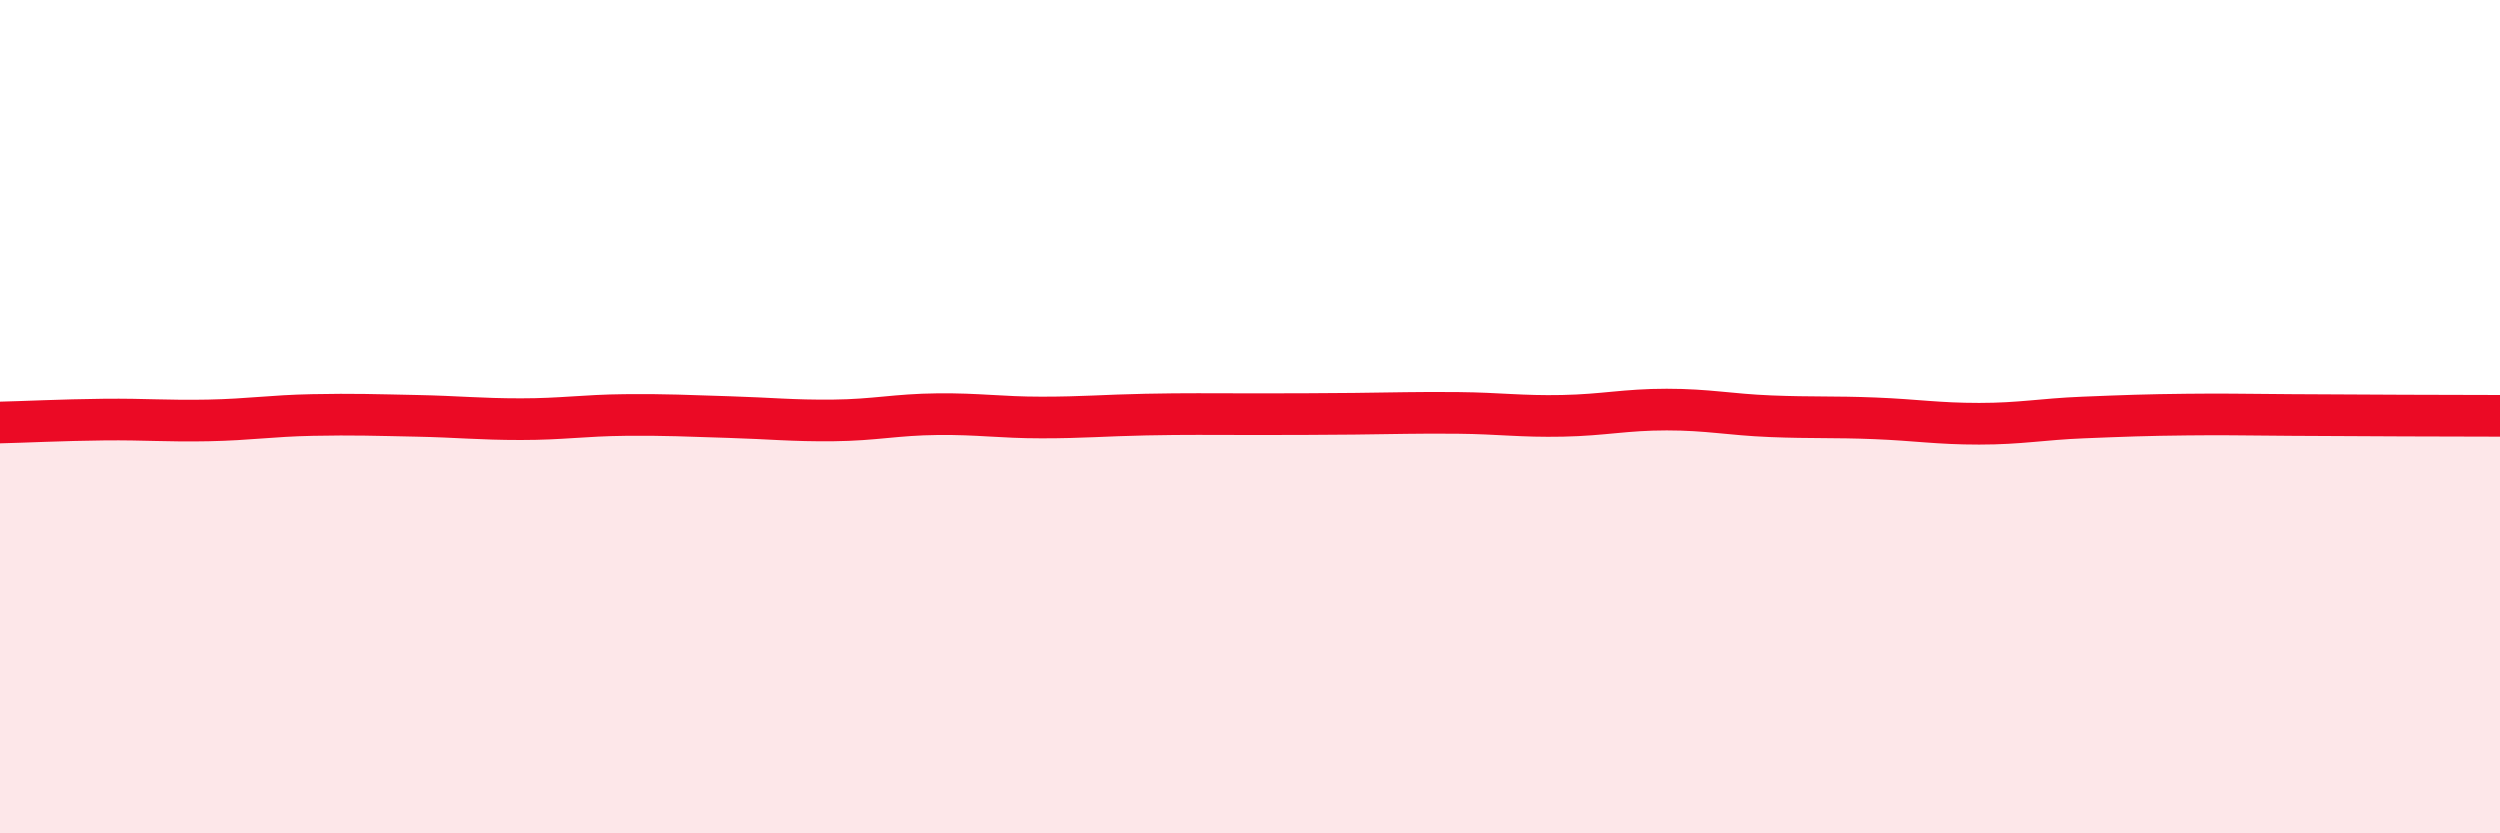
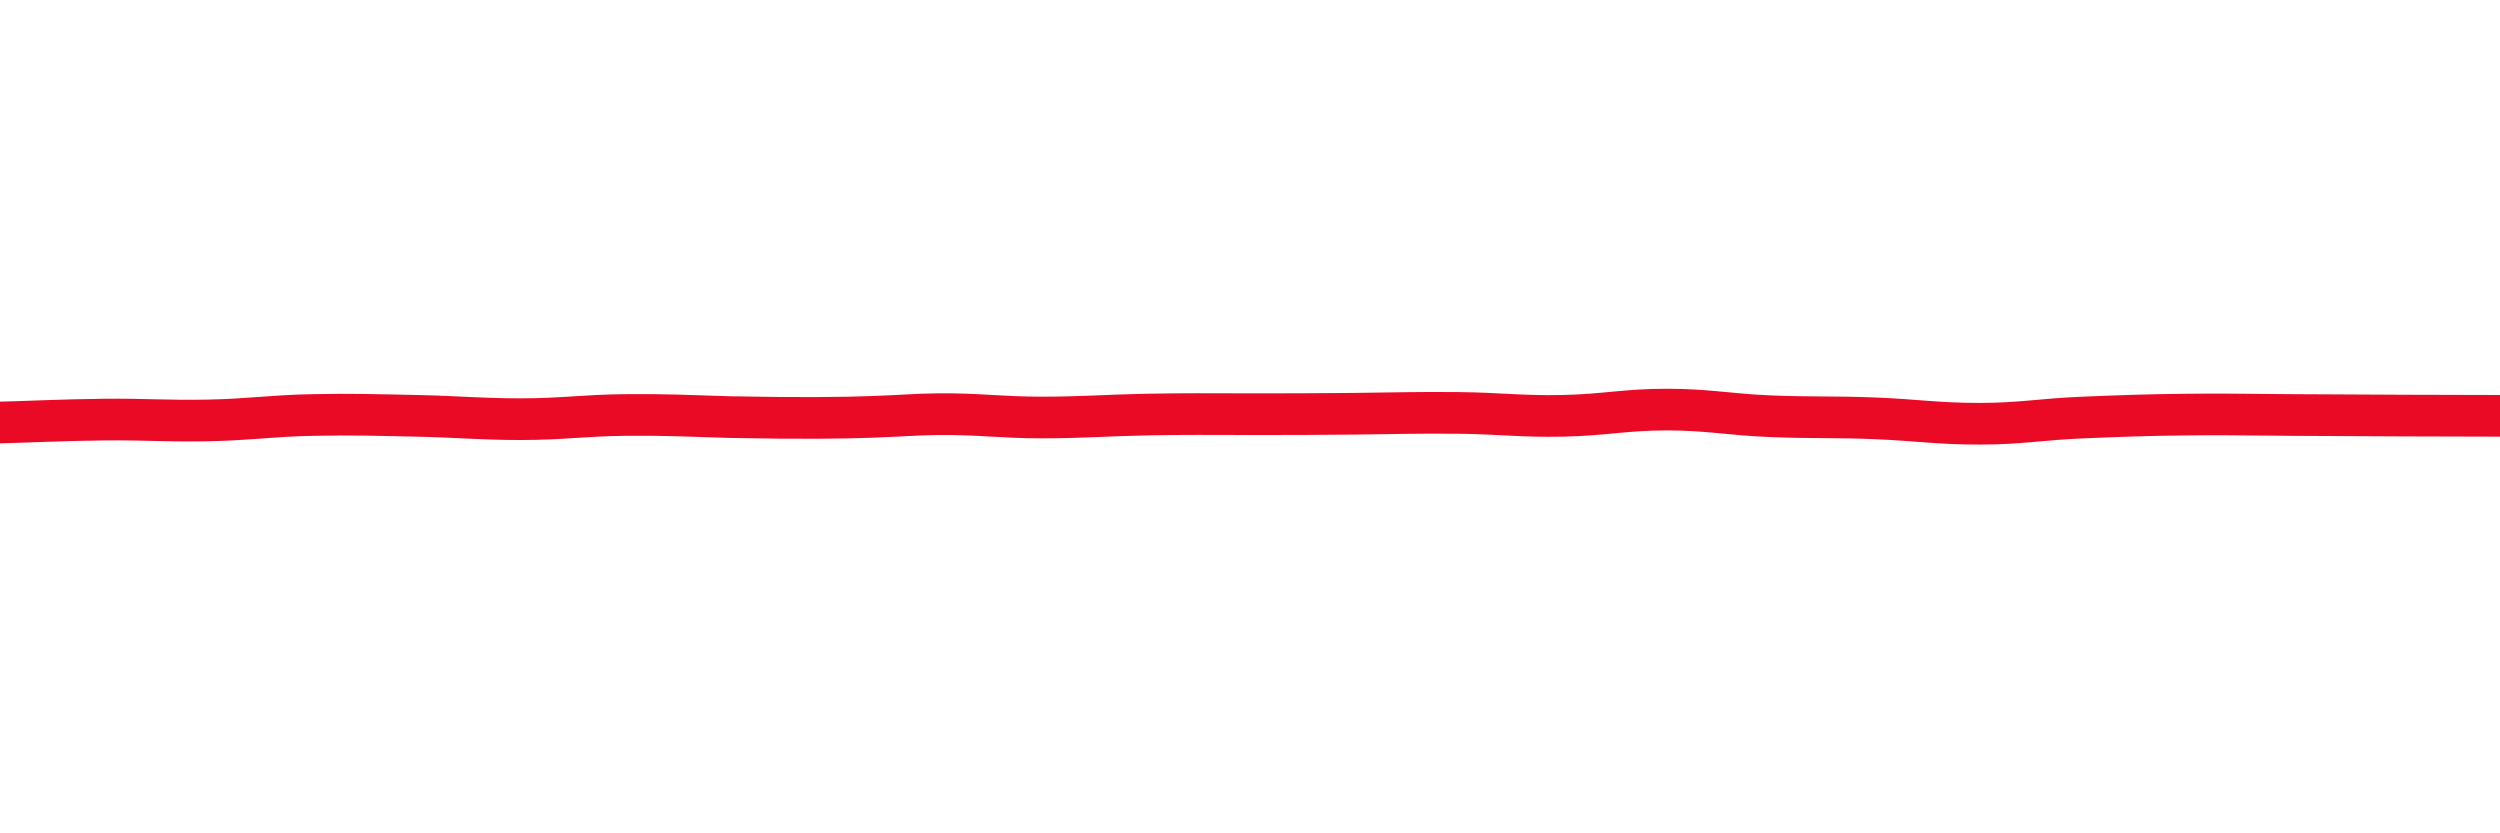
<svg xmlns="http://www.w3.org/2000/svg" width="60" height="20" viewBox="0 0 60 20">
-   <path d="M 0,10.14 C 0.5,10.13 1.5,10.08 2.5,10.07 C 3.5,10.06 4,10.11 5,10.09 C 6,10.07 6.5,9.98 7.5,9.96 C 8.5,9.94 9,9.96 10,9.98 C 11,10 11.5,10.06 12.5,10.06 C 13.5,10.06 14,9.97 15,9.96 C 16,9.95 16.5,9.98 17.5,10.01 C 18.5,10.04 19,10.1 20,10.09 C 21,10.08 21.5,9.95 22.5,9.94 C 23.5,9.93 24,10.02 25,10.02 C 26,10.02 26.5,9.97 27.5,9.95 C 28.5,9.93 29,9.94 30,9.94 C 31,9.94 31.5,9.94 32.5,9.93 C 33.5,9.92 34,9.9 35,9.91 C 36,9.92 36.5,10 37.5,9.98 C 38.5,9.96 39,9.83 40,9.83 C 41,9.83 41.5,9.95 42.5,9.99 C 43.5,10.03 44,10 45,10.04 C 46,10.08 46.5,10.17 47.5,10.17 C 48.5,10.17 49,10.06 50,10.02 C 51,9.98 51.5,9.96 52.5,9.95 C 53.5,9.94 53.5,9.95 55,9.96 C 56.5,9.97 59,9.98 60,9.98L60 20L0 20Z" fill="#EB0A25" opacity="0.1" stroke-linecap="round" stroke-linejoin="round" />
-   <path d="M 0,10.14 C 0.5,10.13 1.5,10.08 2.5,10.07 C 3.5,10.06 4,10.11 5,10.09 C 6,10.07 6.5,9.98 7.5,9.96 C 8.5,9.94 9,9.96 10,9.98 C 11,10 11.5,10.06 12.5,10.06 C 13.5,10.06 14,9.97 15,9.96 C 16,9.95 16.5,9.98 17.5,10.01 C 18.5,10.04 19,10.1 20,10.09 C 21,10.08 21.5,9.95 22.5,9.94 C 23.5,9.93 24,10.02 25,10.02 C 26,10.02 26.5,9.97 27.5,9.95 C 28.5,9.93 29,9.94 30,9.94 C 31,9.94 31.5,9.94 32.5,9.93 C 33.5,9.92 34,9.9 35,9.91 C 36,9.92 36.5,10 37.5,9.98 C 38.5,9.96 39,9.83 40,9.83 C 41,9.83 41.5,9.95 42.5,9.99 C 43.5,10.03 44,10 45,10.04 C 46,10.08 46.5,10.17 47.5,10.17 C 48.5,10.17 49,10.06 50,10.02 C 51,9.98 51.5,9.96 52.5,9.95 C 53.5,9.94 53.5,9.95 55,9.96 C 56.5,9.97 59,9.98 60,9.98" stroke="#EB0A25" stroke-width="1" fill="none" stroke-linecap="round" stroke-linejoin="round" />
+   <path d="M 0,10.14 C 0.5,10.13 1.5,10.08 2.5,10.07 C 3.5,10.06 4,10.11 5,10.09 C 6,10.07 6.5,9.98 7.5,9.96 C 8.5,9.94 9,9.96 10,9.98 C 11,10 11.5,10.06 12.5,10.06 C 13.5,10.06 14,9.97 15,9.96 C 16,9.95 16.5,9.98 17.5,10.01 C 21,10.08 21.5,9.95 22.5,9.94 C 23.5,9.93 24,10.02 25,10.02 C 26,10.02 26.5,9.97 27.5,9.95 C 28.5,9.93 29,9.94 30,9.94 C 31,9.94 31.5,9.94 32.5,9.93 C 33.5,9.92 34,9.9 35,9.91 C 36,9.92 36.5,10 37.5,9.98 C 38.5,9.96 39,9.83 40,9.83 C 41,9.83 41.5,9.95 42.5,9.99 C 43.5,10.03 44,10 45,10.04 C 46,10.08 46.5,10.17 47.5,10.17 C 48.5,10.17 49,10.06 50,10.02 C 51,9.98 51.5,9.96 52.5,9.95 C 53.5,9.94 53.5,9.95 55,9.96 C 56.5,9.97 59,9.98 60,9.98" stroke="#EB0A25" stroke-width="1" fill="none" stroke-linecap="round" stroke-linejoin="round" />
</svg>